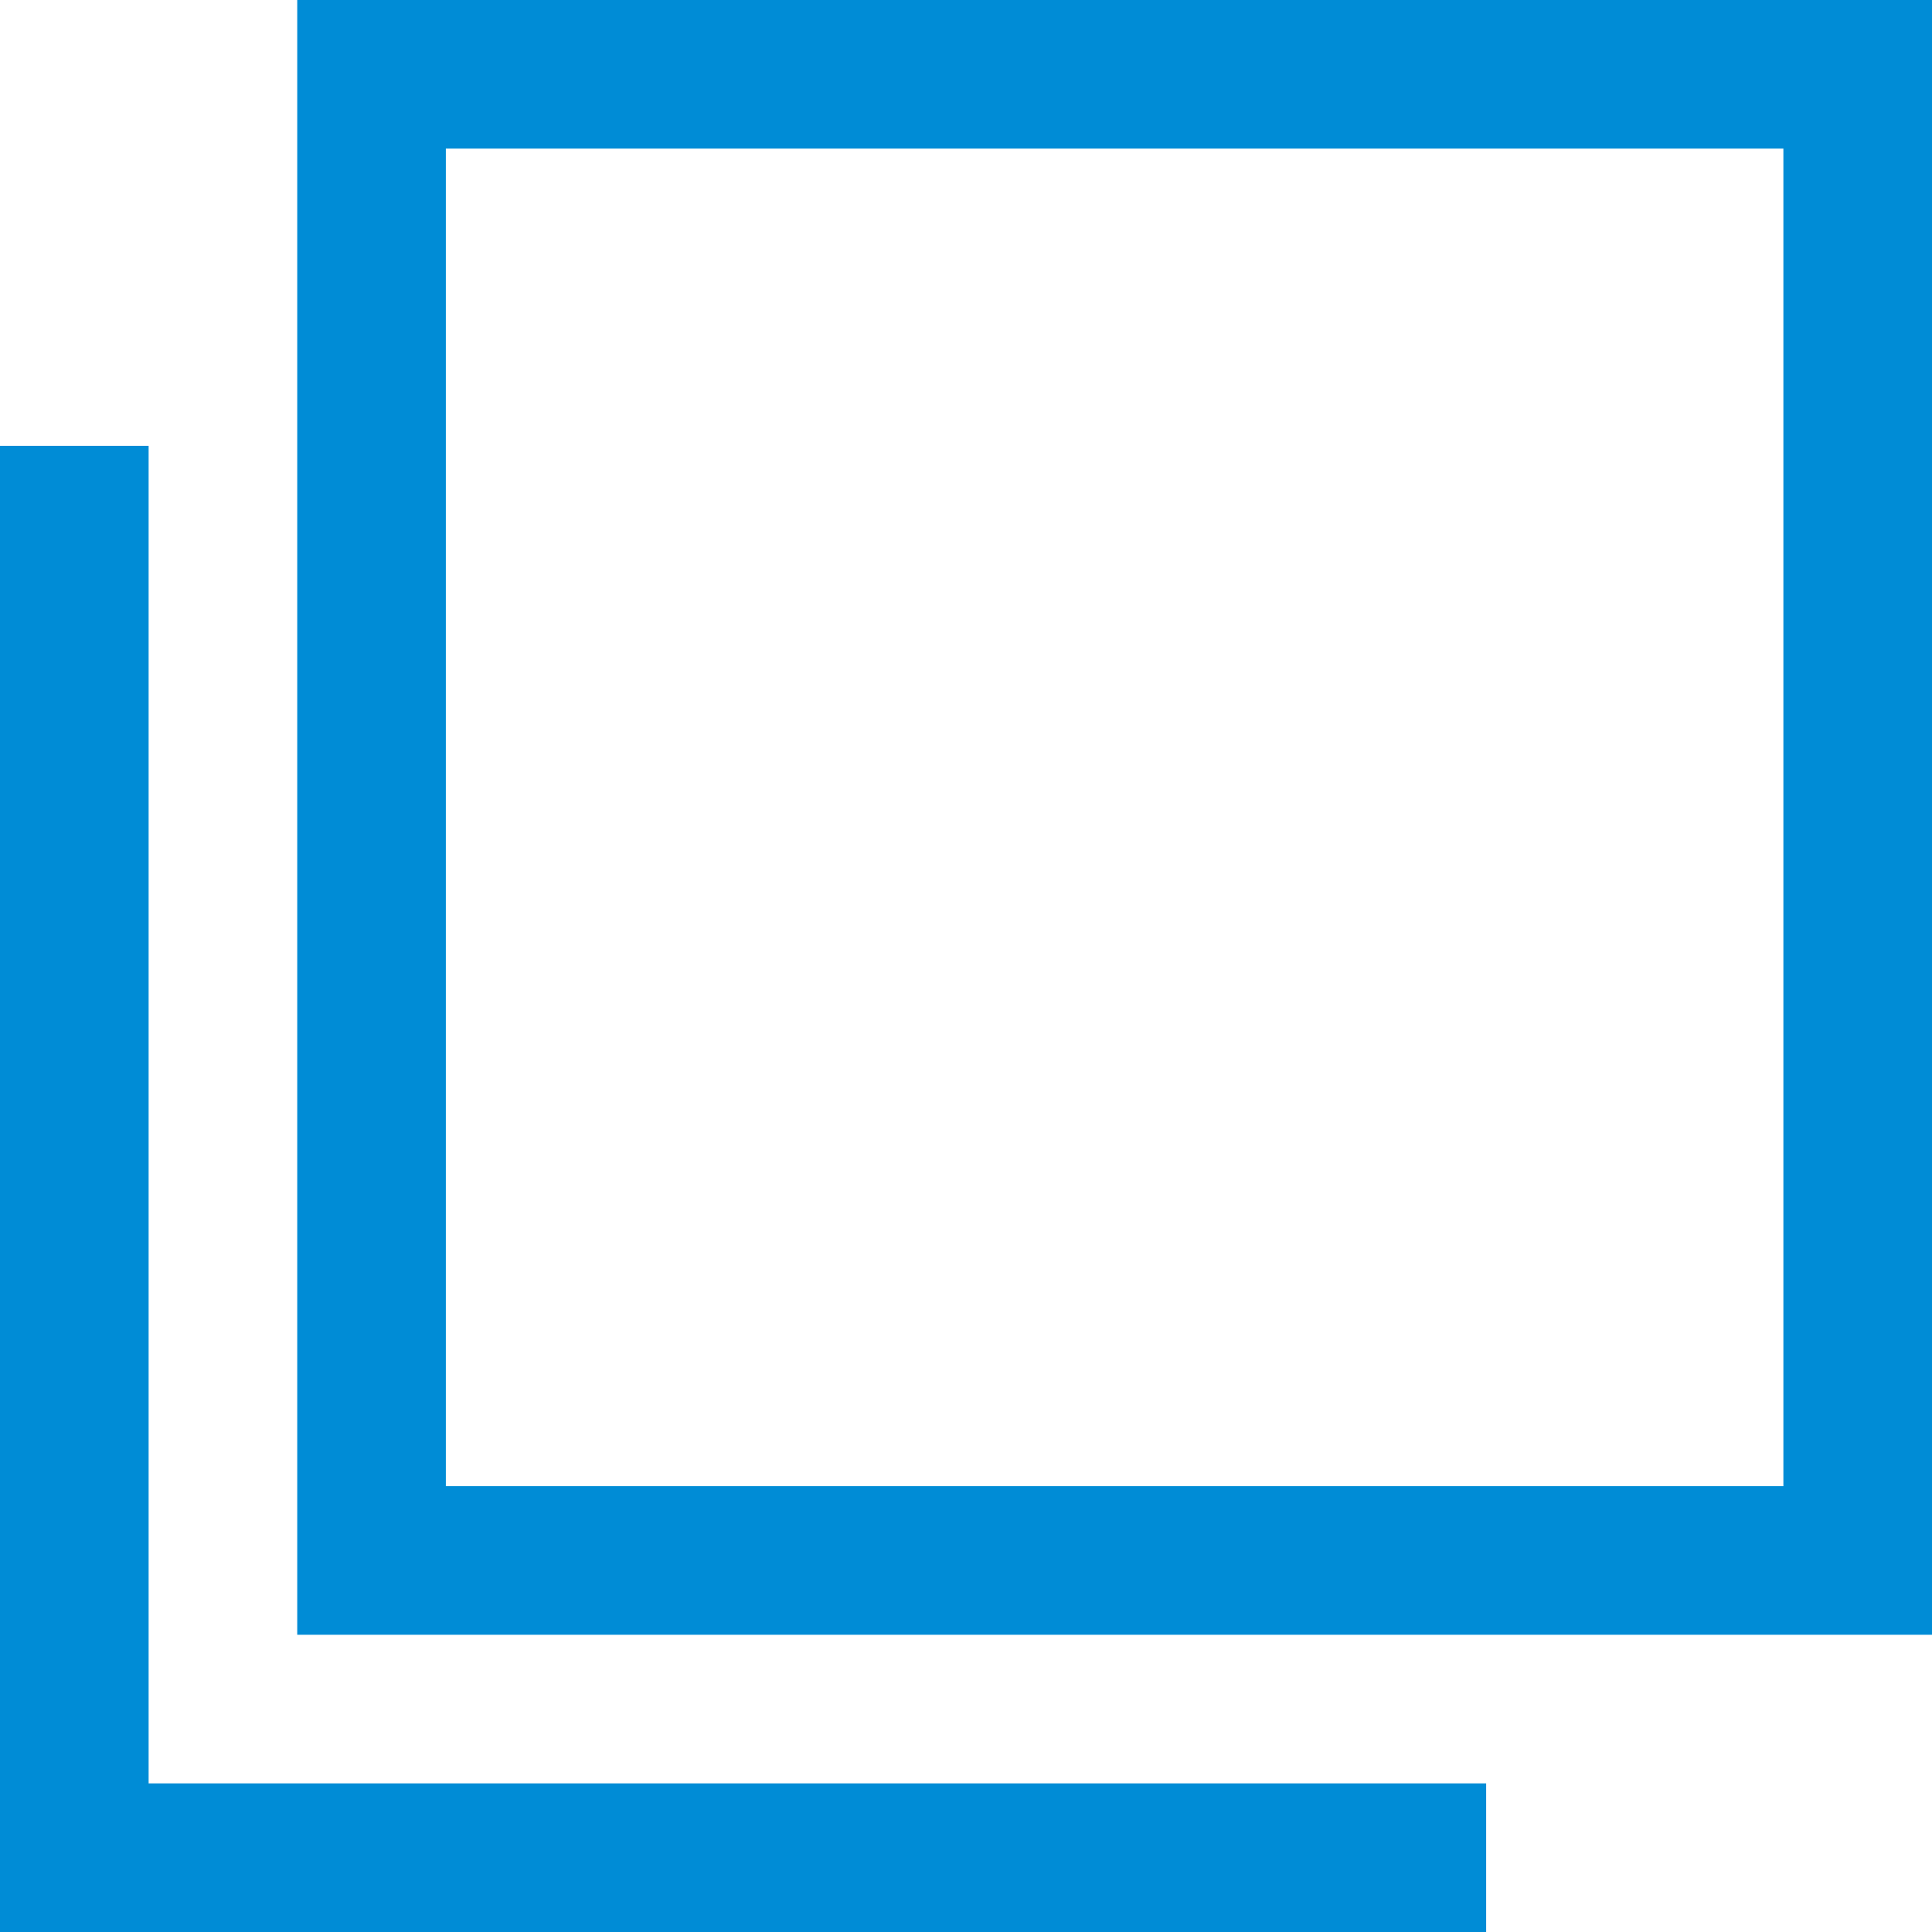
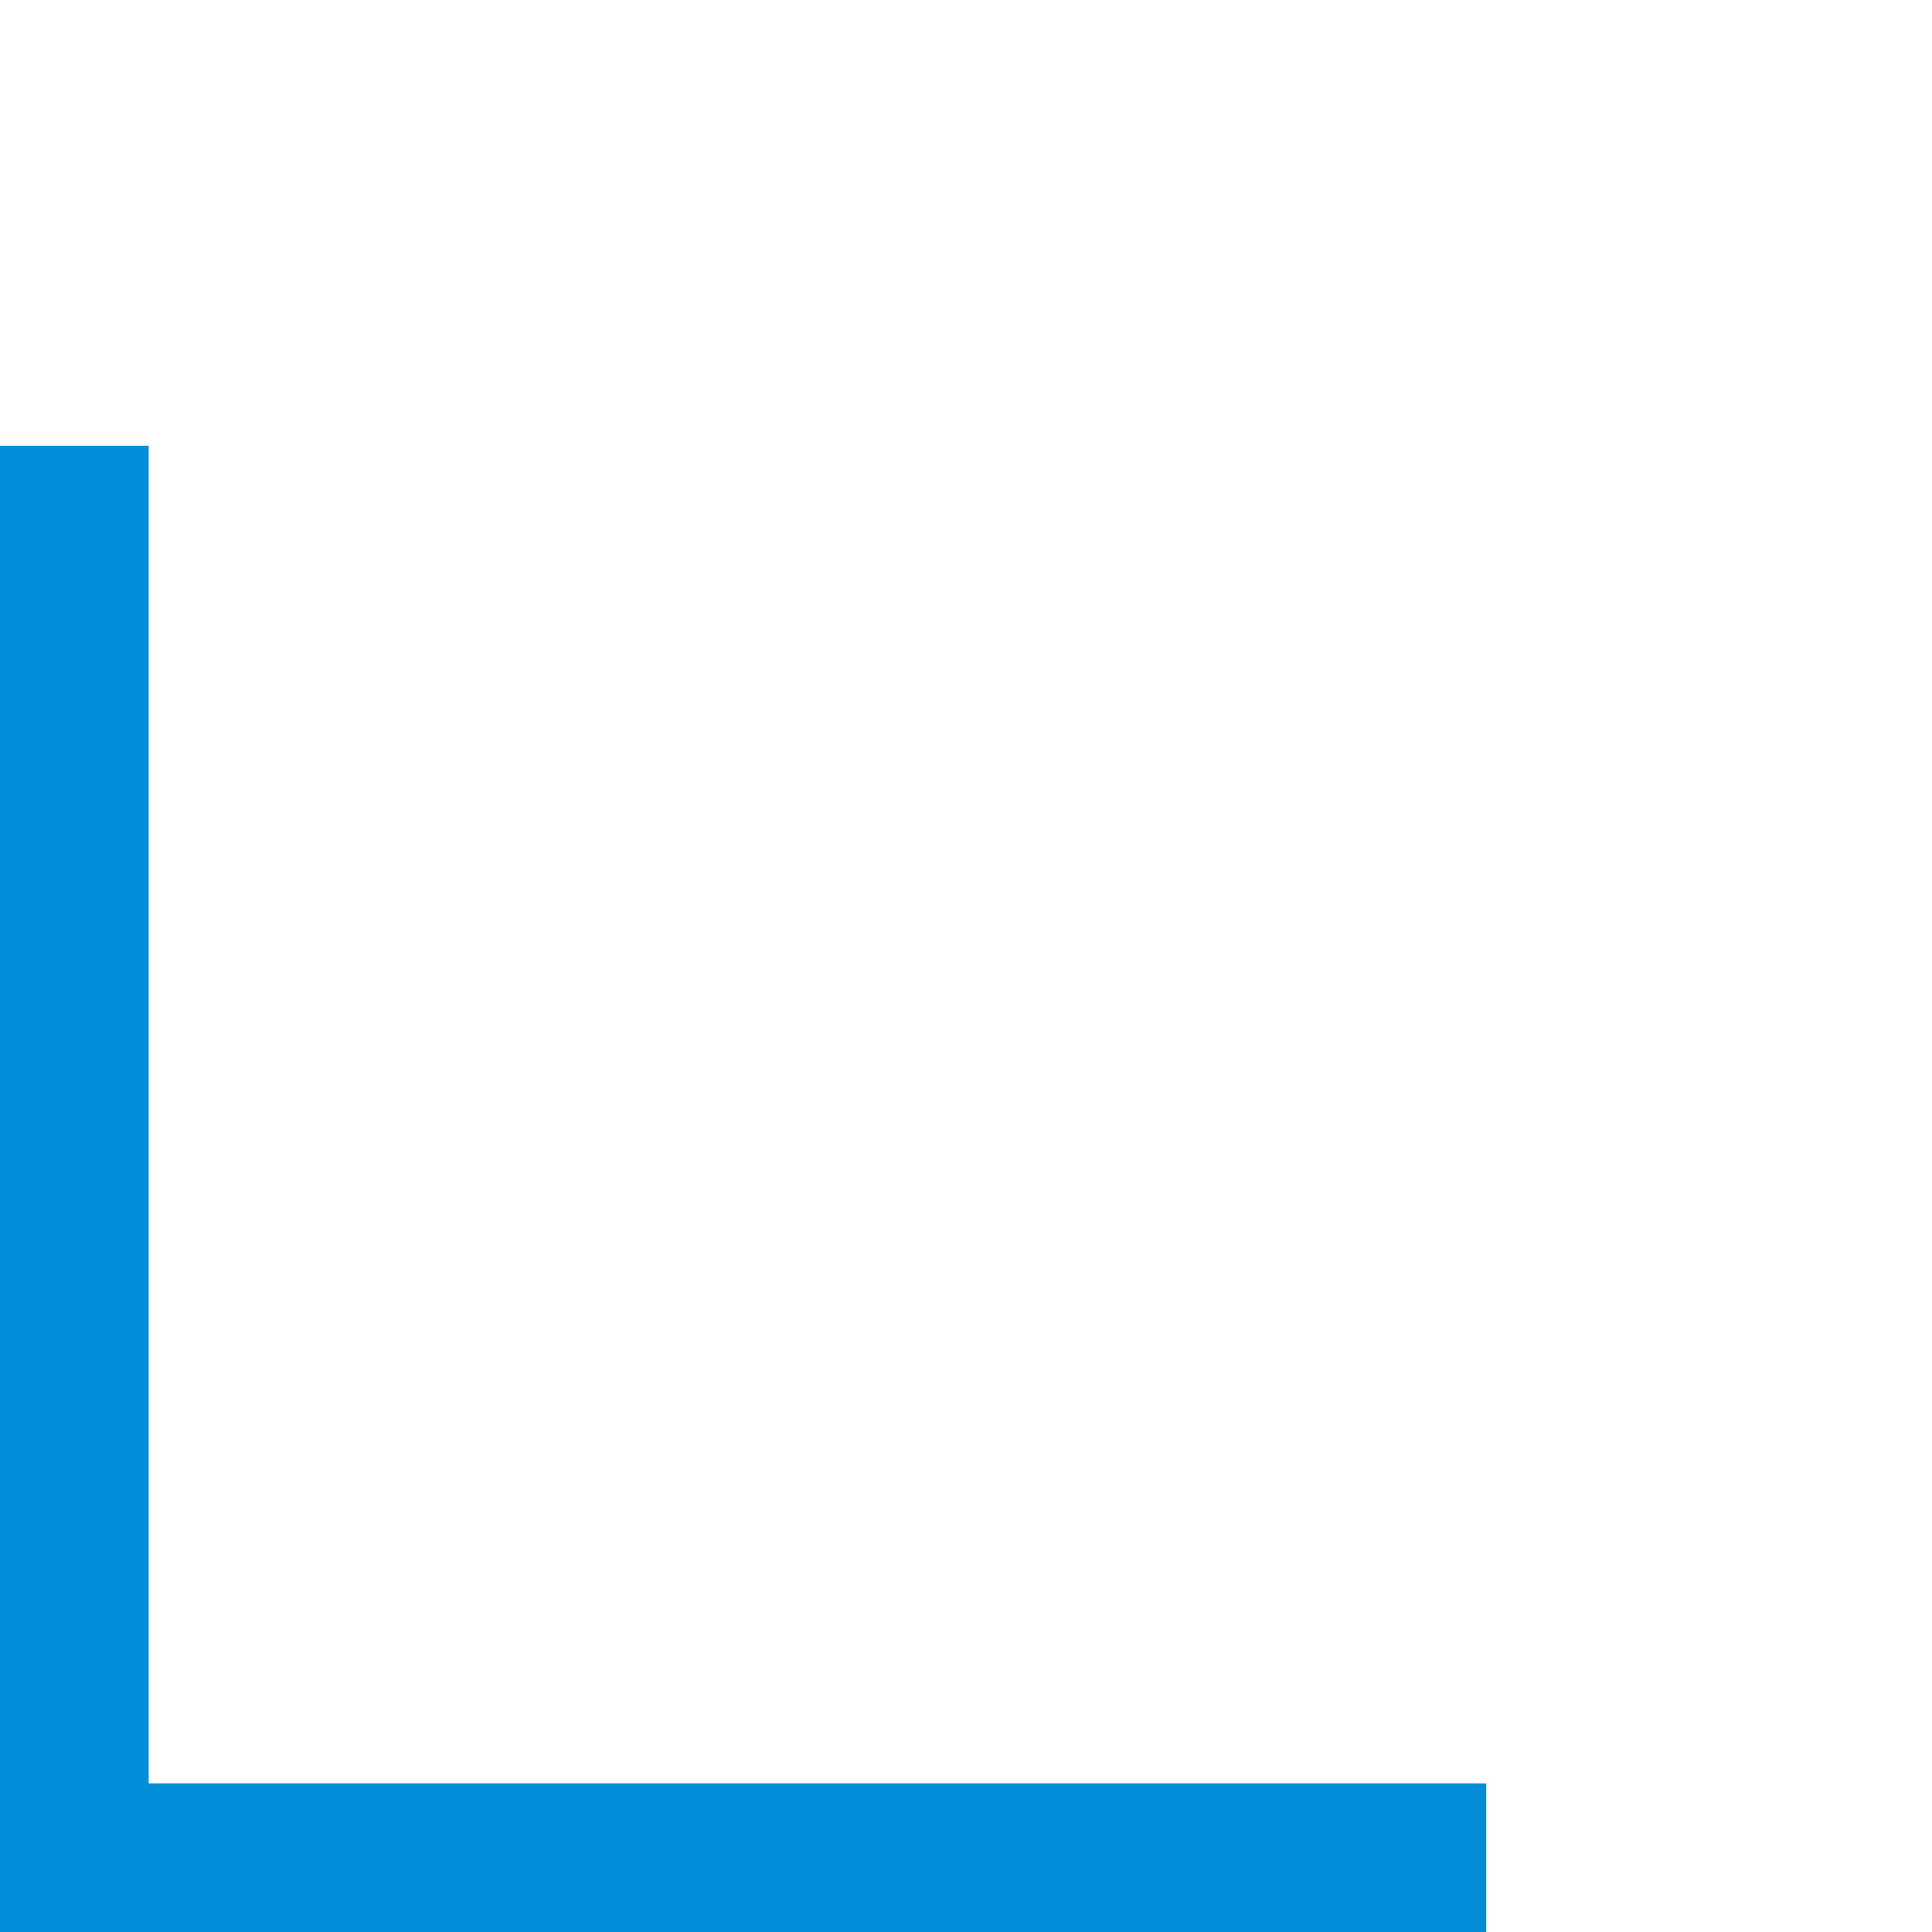
<svg xmlns="http://www.w3.org/2000/svg" id="グループ_13_のコピー" data-name="グループ 13 のコピー" width="26" height="26" viewBox="0 0 26 26">
  <defs>
    <style>
      .cls-1 {
        fill: none;
        stroke: #008cd6;
        stroke-width: 2px;
      }

      .cls-2 {
        fill: #008cd6;
        fill-rule: evenodd;
      }
    </style>
  </defs>
-   <rect id="長方形_3406" data-name="長方形 3406" class="cls-1" x="5" y="1" width="20" height="20" />
  <path id="長方形_3406_のコピー" data-name="長方形 3406 のコピー" class="cls-2" d="M1149,4284h-20v-20h2v18h18v2Z" transform="translate(-1129 -4258)" />
</svg>